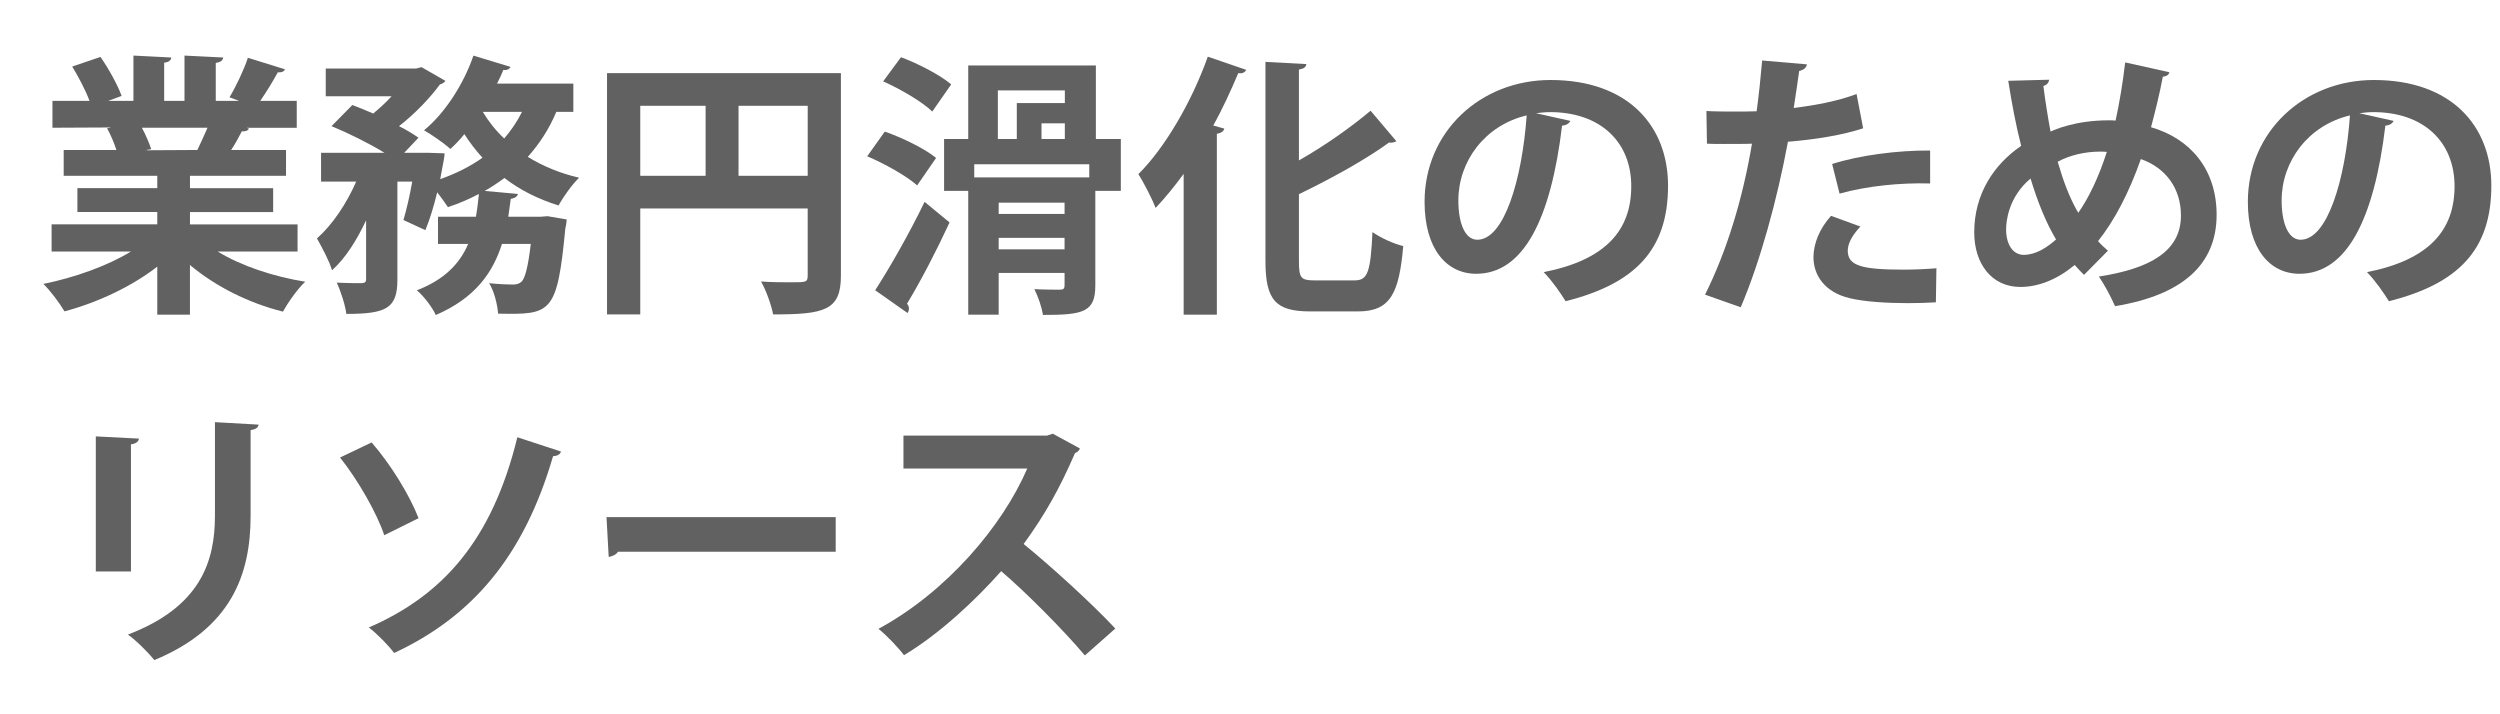
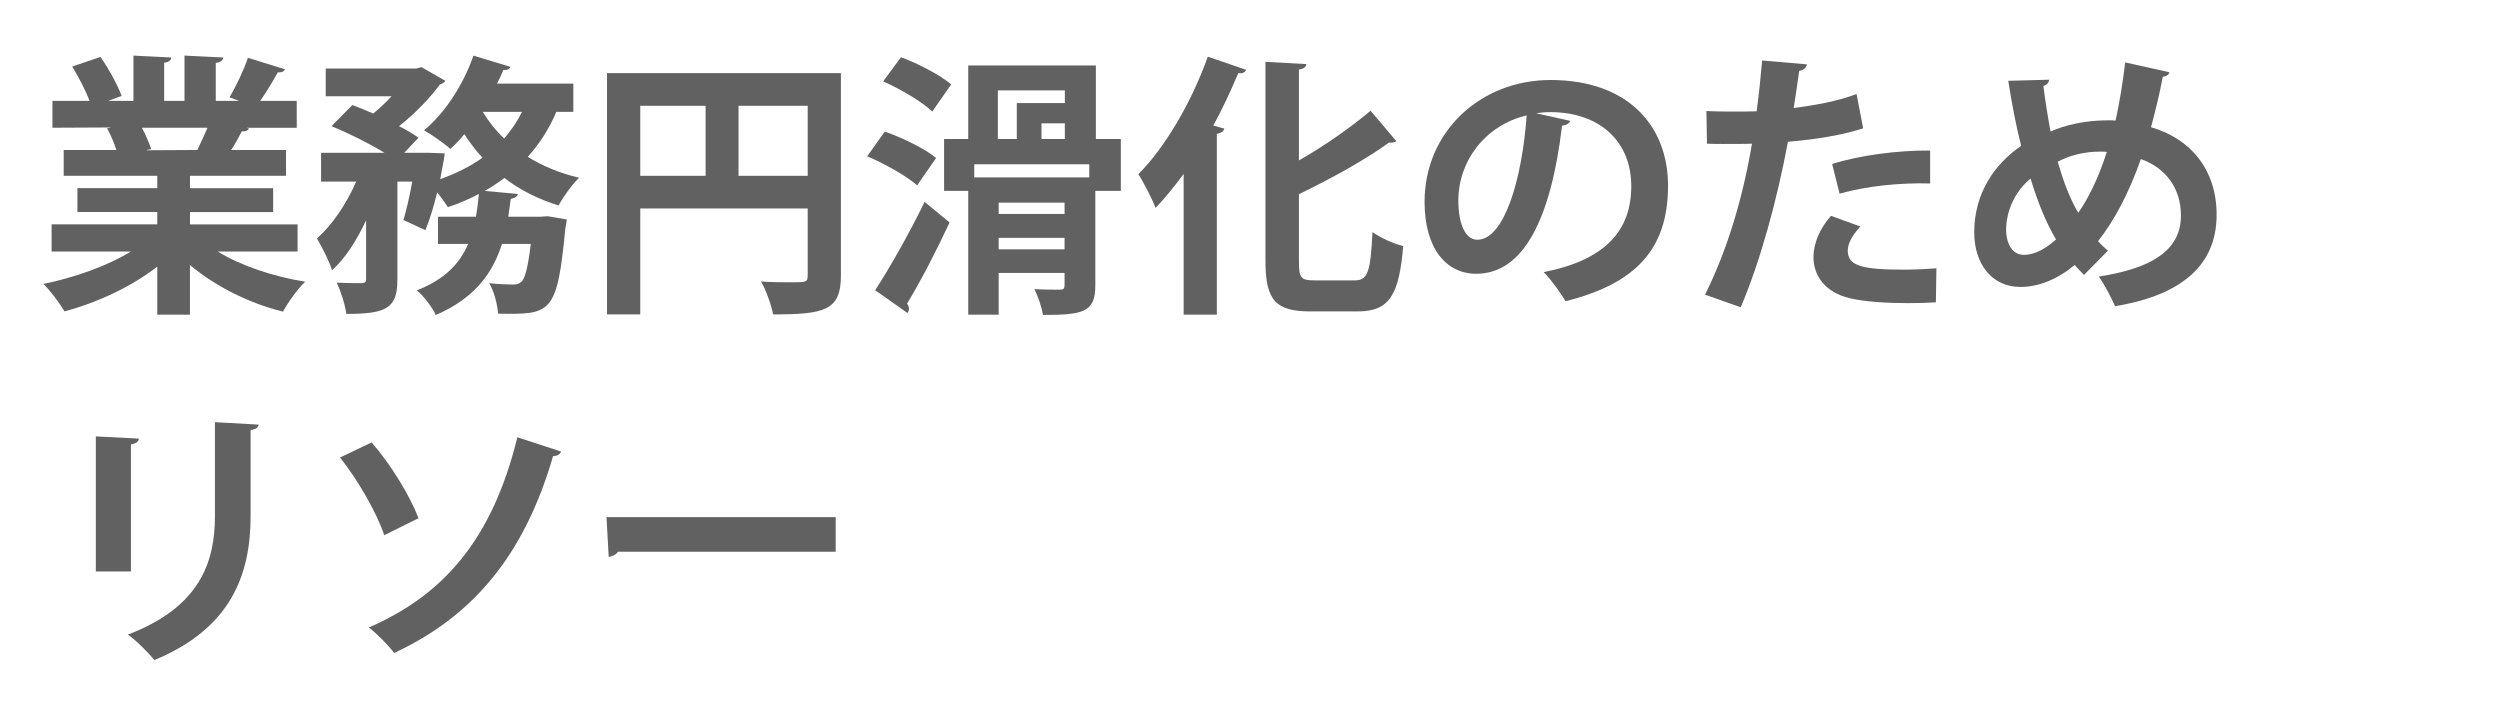
<svg xmlns="http://www.w3.org/2000/svg" width="133" height="38" viewBox="0 0 133 38">
  <g>
    <g id="layer1">
      <g>
        <path d="M15.829,13.382h-4.249c1.241.759,2.95,1.329,4.658,1.606-.409.379-.92,1.109-1.183,1.591-1.825-.453-3.593-1.343-4.95-2.482v2.643h-1.738v-2.555c-1.372,1.066-3.183,1.913-4.936,2.38-.248-.424-.759-1.11-1.124-1.46,1.65-.336,3.388-.949,4.658-1.723H2.745v-1.446h5.622v-.657h-4.249v-1.27h4.249v-.657H3.388v-1.373h2.804c-.116-.365-.307-.818-.496-1.154l.175-.029v-.015l-3.081.015v-1.431h1.972c-.204-.555-.584-1.27-.92-1.825l1.504-.511c.438.628.92,1.504,1.125,2.074l-.716.263h1.344v-2.409l2.015.102c-.015.146-.132.249-.38.277v2.03h1.081v-2.409l2.059.102c-.015.161-.146.249-.395.292v2.015h1.241l-.511-.189c.351-.584.774-1.475.979-2.103l1.972.613c-.044.117-.176.175-.38.161-.248.453-.599,1.037-.935,1.519h1.942v1.431h-2.673l.132.044c-.059.117-.205.161-.38.146-.146.292-.351.657-.569.993h2.92v1.373h-5.11v.657h4.425v1.27h-4.425v.657h5.724v1.446ZM10.5,7.979c.16-.336.364-.774.54-1.183h-3.49c.204.38.395.833.496,1.139l-.248.044v.015l2.702-.015Z" fill="#626161" />
        <path d="M30.502,5.95h-.905c-.38.905-.891,1.694-1.519,2.395.803.497,1.723.876,2.73,1.11-.365.351-.847,1.022-1.095,1.475-1.081-.336-2.045-.818-2.877-1.46-.336.248-.687.482-1.052.687l1.768.161c-.029.131-.146.219-.38.263l-.132.949h1.724l.365-.029,1.021.175c-.015.131-.029.321-.072.453-.438,4.571-.745,4.614-3.578,4.556-.044-.497-.204-1.183-.481-1.621.54.059,1.021.073,1.256.073.204,0,.336-.029.481-.161.175-.19.336-.759.481-2h-1.533c-.481,1.519-1.416,2.876-3.519,3.782-.19-.409-.628-.993-1.008-1.314,1.504-.584,2.293-1.446,2.73-2.468h-1.606v-1.446h2.016c.073-.395.117-.789.16-1.212-.525.277-1.065.511-1.649.701-.132-.205-.351-.511-.57-.789-.175.73-.394,1.446-.628,2.015l-1.168-.54c.161-.541.336-1.285.468-2.044h-.789v5.213c0,1.519-.569,1.826-2.716,1.826-.059-.467-.292-1.198-.511-1.665.555.029,1.153.029,1.328.029.176-.015.234-.058.234-.219v-3.125c-.497,1.066-1.11,2.03-1.812,2.658-.146-.497-.54-1.227-.803-1.694.817-.715,1.577-1.854,2.088-3.022h-1.869v-1.533h3.373c-.803-.497-1.927-1.052-2.817-1.417l1.109-1.125c.336.131.716.277,1.109.453.336-.277.687-.599.979-.92h-3.504v-1.475h4.818l.277-.073,1.271.73c-.059.088-.175.161-.292.19-.511.701-1.314,1.548-2.176,2.22.409.204.76.423,1.037.613l-.76.803h1.256l.891.029c0,.16-.044.365-.233,1.373.832-.292,1.592-.672,2.249-1.139-.351-.38-.672-.803-.964-1.256-.233.292-.482.555-.745.789-.336-.307-.993-.759-1.401-.993,1.095-.891,2.103-2.438,2.628-3.972l1.972.599c-.044.117-.189.19-.38.161-.102.248-.204.482-.336.73h4.06v1.504ZM25.684,5.95c.307.511.686.993,1.139,1.417.365-.424.687-.891.949-1.417h-2.088Z" fill="#626161" />
        <path d="M44.736,3.891v10.792c0,1.84-.891,2.044-3.606,2.044-.088-.481-.38-1.299-.643-1.752.569.043,1.183.043,1.621.043.773,0,.861,0,.861-.365v-3.563h-8.907v5.636h-1.768V3.891h12.441ZM34.062,5.628v3.724h3.476v-3.724h-3.476ZM39.29,9.352h3.68v-3.724h-3.68v3.724Z" fill="#626161" />
        <path d="M47.07,7.001c.92.321,2.132.905,2.73,1.402l-1.008,1.46c-.555-.497-1.723-1.154-2.657-1.548l.935-1.314ZM46.559,15.441c.73-1.125,1.797-2.979,2.629-4.702l1.329,1.095c-.716,1.548-1.562,3.169-2.264,4.322.073.088.103.175.103.263,0,.088-.029.161-.073.234l-1.724-1.212ZM47.932,3.043c.905.336,2.088.949,2.672,1.446l-1.007,1.446c-.541-.526-1.694-1.198-2.614-1.606l.949-1.285ZM59.628,7.395v2.76h-1.357v5.038c0,1.417-.643,1.562-2.789,1.562-.059-.423-.263-.993-.453-1.373.555.029,1.183.029,1.358.029.189,0,.248-.059.248-.234v-.657h-3.505v2.219h-1.62v-6.585h-1.285v-2.76h1.285v-3.913h6.79v3.913h1.328ZM57.949,9.439v-.701h-6.119v.701h6.119ZM53.086,4.811v2.584h1.008v-1.913h2.556v-.672h-3.563ZM53.13,11.382h3.505v-.599h-3.505v.599ZM53.13,13.266h3.505v-.613h-3.505v.613ZM55.408,7.395h1.241v-.832h-1.241v.832Z" fill="#626161" />
        <path d="M62.97,16.741v-7.491c-.482.657-.979,1.271-1.49,1.811-.175-.453-.643-1.373-.92-1.796,1.402-1.387,2.848-3.855,3.694-6.25l2.045.701c-.088.161-.233.205-.424.175-.394.935-.832,1.884-1.328,2.789l.584.161c-.029.131-.146.233-.395.277v9.623h-1.767ZM69.103,13.894c0,.891.103,1.022.817,1.022h2.161c.701,0,.833-.497.935-2.57.424.307,1.14.628,1.636.745-.219,2.526-.687,3.476-2.409,3.476h-2.541c-1.84,0-2.38-.599-2.38-2.687V3.292l2.176.117c-.015.161-.132.248-.395.292v4.833c1.416-.803,2.804-1.796,3.812-2.643l1.372,1.621c-.072.043-.219.102-.394.073-1.241.905-3.038,1.898-4.79,2.746v3.563Z" fill="#626161" />
        <path d="M83.541,6.432c-.058.131-.233.248-.438.248-.599,4.994-2.06,7.885-4.57,7.885-1.592,0-2.746-1.343-2.746-3.826,0-3.738,2.979-6.483,6.703-6.483,4.133,0,6.25,2.453,6.25,5.622,0,3.432-1.768,5.213-5.447,6.148-.277-.438-.687-1.051-1.168-1.548,3.329-.657,4.658-2.249,4.658-4.571,0-2.351-1.636-3.942-4.322-3.942-.263,0-.496.029-.745.058l1.825.409ZM81.22,6.139c-2.22.526-3.636,2.439-3.636,4.527,0,1.227.364,2.088,1.007,2.088,1.432,0,2.381-3.198,2.629-6.615Z" fill="#626161" />
        <path d="M99.119,6.826c-1.109.365-2.569.599-4.001.715-.569,3.067-1.475,6.381-2.512,8.806l-1.898-.672c1.154-2.307,2.001-5.082,2.497-8.031-.233.015-1.271.015-1.548.015-.307,0-.599,0-.847-.015l-.029-1.738c.468.029,1.227.029,1.928.029.233,0,.496-.015.744-.015.117-.847.22-1.854.293-2.702l2.38.205c-.015.175-.189.307-.409.351-.073.525-.189,1.314-.292,1.971,1.153-.146,2.352-.365,3.344-.745l.351,1.825ZM102.989,16.084c-.453.029-.964.043-1.489.043-1.125,0-2.308-.073-3.096-.263-1.3-.307-1.942-1.197-1.928-2.22.015-.701.321-1.475.935-2.161l1.562.569c-.453.482-.672.92-.672,1.285,0,.803.745,1.008,2.979,1.008.584,0,1.198-.029,1.738-.073l-.029,1.811ZM97.47,8.724c1.46-.467,3.504-.73,5.213-.716v1.752c-1.577-.044-3.358.131-4.819.541l-.394-1.577Z" fill="#626161" />
        <path d="M115.413,3.847c-.044.161-.19.219-.351.234-.175.935-.409,1.869-.628,2.687,2.117.613,3.49,2.264,3.49,4.658,0,2.614-1.768,4.264-5.403,4.863-.233-.525-.569-1.153-.861-1.577,2.745-.423,4.366-1.358,4.366-3.242,0-1.445-.804-2.541-2.132-3.008-.643,1.825-1.417,3.285-2.278,4.366.161.189.351.35.525.511l-1.271,1.285c-.16-.161-.335-.336-.496-.526-.935.774-1.928,1.168-2.892,1.168-1.519,0-2.453-1.227-2.453-2.906,0-2.015,1.022-3.592,2.497-4.6-.277-1.081-.496-2.249-.687-3.461l2.176-.058c-.015.131-.102.277-.307.335.103.818.234,1.636.38,2.424.233-.102,1.314-.599,3.11-.599.117,0,.248,0,.351.015.204-.935.38-1.986.511-3.096l2.352.525ZM109.382,12.74c-.54-.905-.979-2-1.357-3.242-1.169.979-1.3,2.263-1.3,2.702,0,.788.351,1.358.935,1.358.643,0,1.227-.38,1.723-.818ZM110.564,11.323c.57-.818,1.081-1.884,1.52-3.242-.117-.015-.249-.015-.365-.015-.789,0-1.621.19-2.249.541.292,1.007.628,1.927,1.095,2.716Z" fill="#626161" />
-         <path d="M127.34,6.432c-.058.131-.233.248-.438.248-.599,4.994-2.06,7.885-4.57,7.885-1.592,0-2.746-1.343-2.746-3.826,0-3.738,2.979-6.483,6.703-6.483,4.133,0,6.25,2.453,6.25,5.622,0,3.432-1.768,5.213-5.447,6.148-.277-.438-.687-1.051-1.168-1.548,3.329-.657,4.658-2.249,4.658-4.571,0-2.351-1.636-3.942-4.322-3.942-.263,0-.496.029-.745.058l1.825.409ZM125.019,6.139c-2.22.526-3.636,2.439-3.636,4.527,0,1.227.364,2.088,1.007,2.088,1.432,0,2.381-3.198,2.629-6.615Z" fill="#626161" />
        <path d="M5.097,30.401v-7.185l2.293.117c-.015.16-.146.263-.424.307v6.761h-1.869ZM13.756,22.589c-.015.146-.131.248-.424.292v4.571c0,3.096-1.021,5.972-5.125,7.666-.277-.365-.964-1.052-1.402-1.358,3.87-1.475,4.63-3.898,4.63-6.322v-4.979l2.321.131Z" fill="#626161" />
        <path d="M19.77,23.538c1.021,1.168,2.029,2.818,2.497,4.03l-1.825.905c-.38-1.153-1.402-2.949-2.352-4.132l1.68-.804ZM29.845,24.021c-.044.146-.175.233-.423.248-1.548,5.33-4.308,8.542-8.455,10.47-.277-.38-.905-1.021-1.344-1.357,3.929-1.709,6.557-4.63,7.9-10.12l2.321.76Z" fill="#626161" />
        <path d="M32.266,27.51h12.193v1.841h-11.58c-.087.146-.292.248-.496.277l-.117-2.118Z" fill="#626161" />
-         <path d="M57.452,23.859c-.043.117-.146.205-.263.248-.817,1.884-1.577,3.242-2.73,4.834,1.431,1.168,3.578,3.11,4.877,4.497l-1.62,1.432c-1.14-1.358-3.228-3.446-4.454-4.483-1.373,1.548-3.271,3.33-5.17,4.469-.292-.395-.934-1.066-1.357-1.402,3.636-1.971,6.601-5.476,7.914-8.527h-6.585v-1.753h7.637l.307-.102,1.445.788Z" fill="#626161" />
      </g>
    </g>
  </g>
</svg>